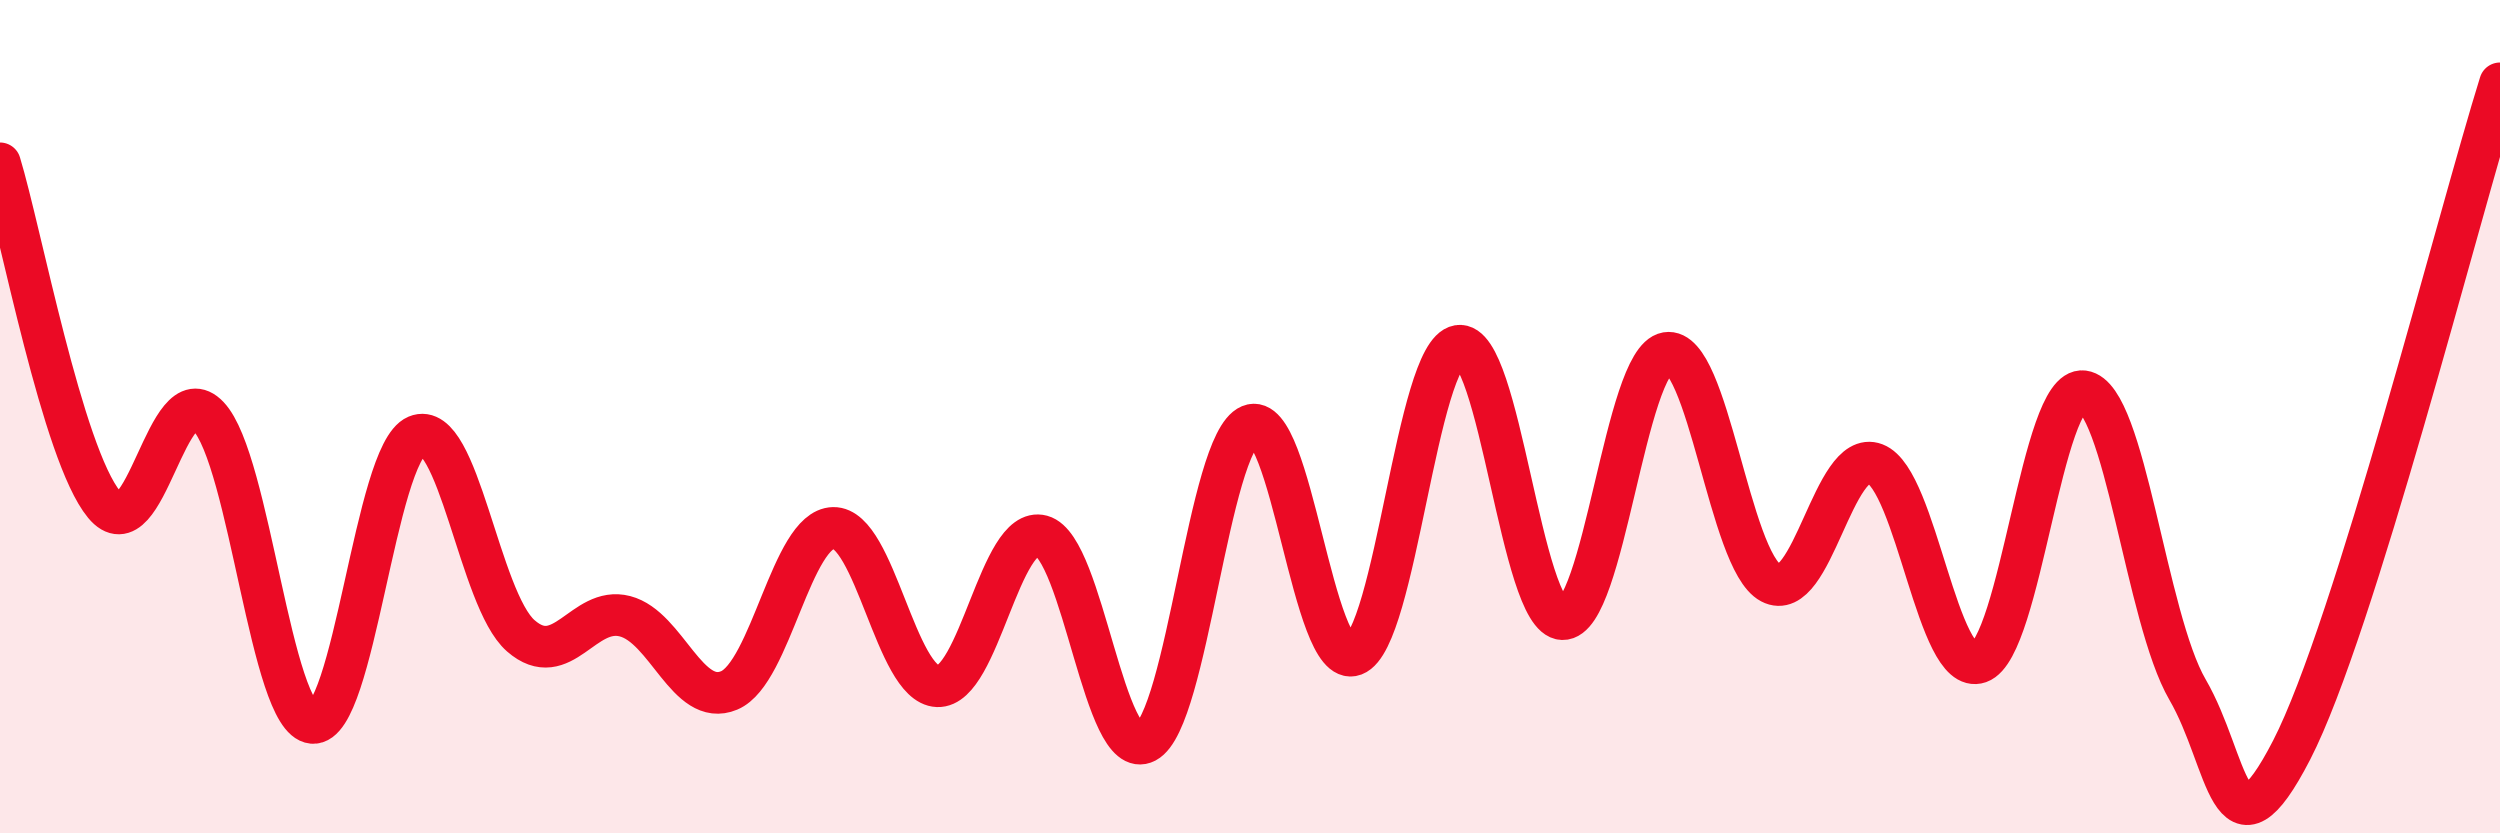
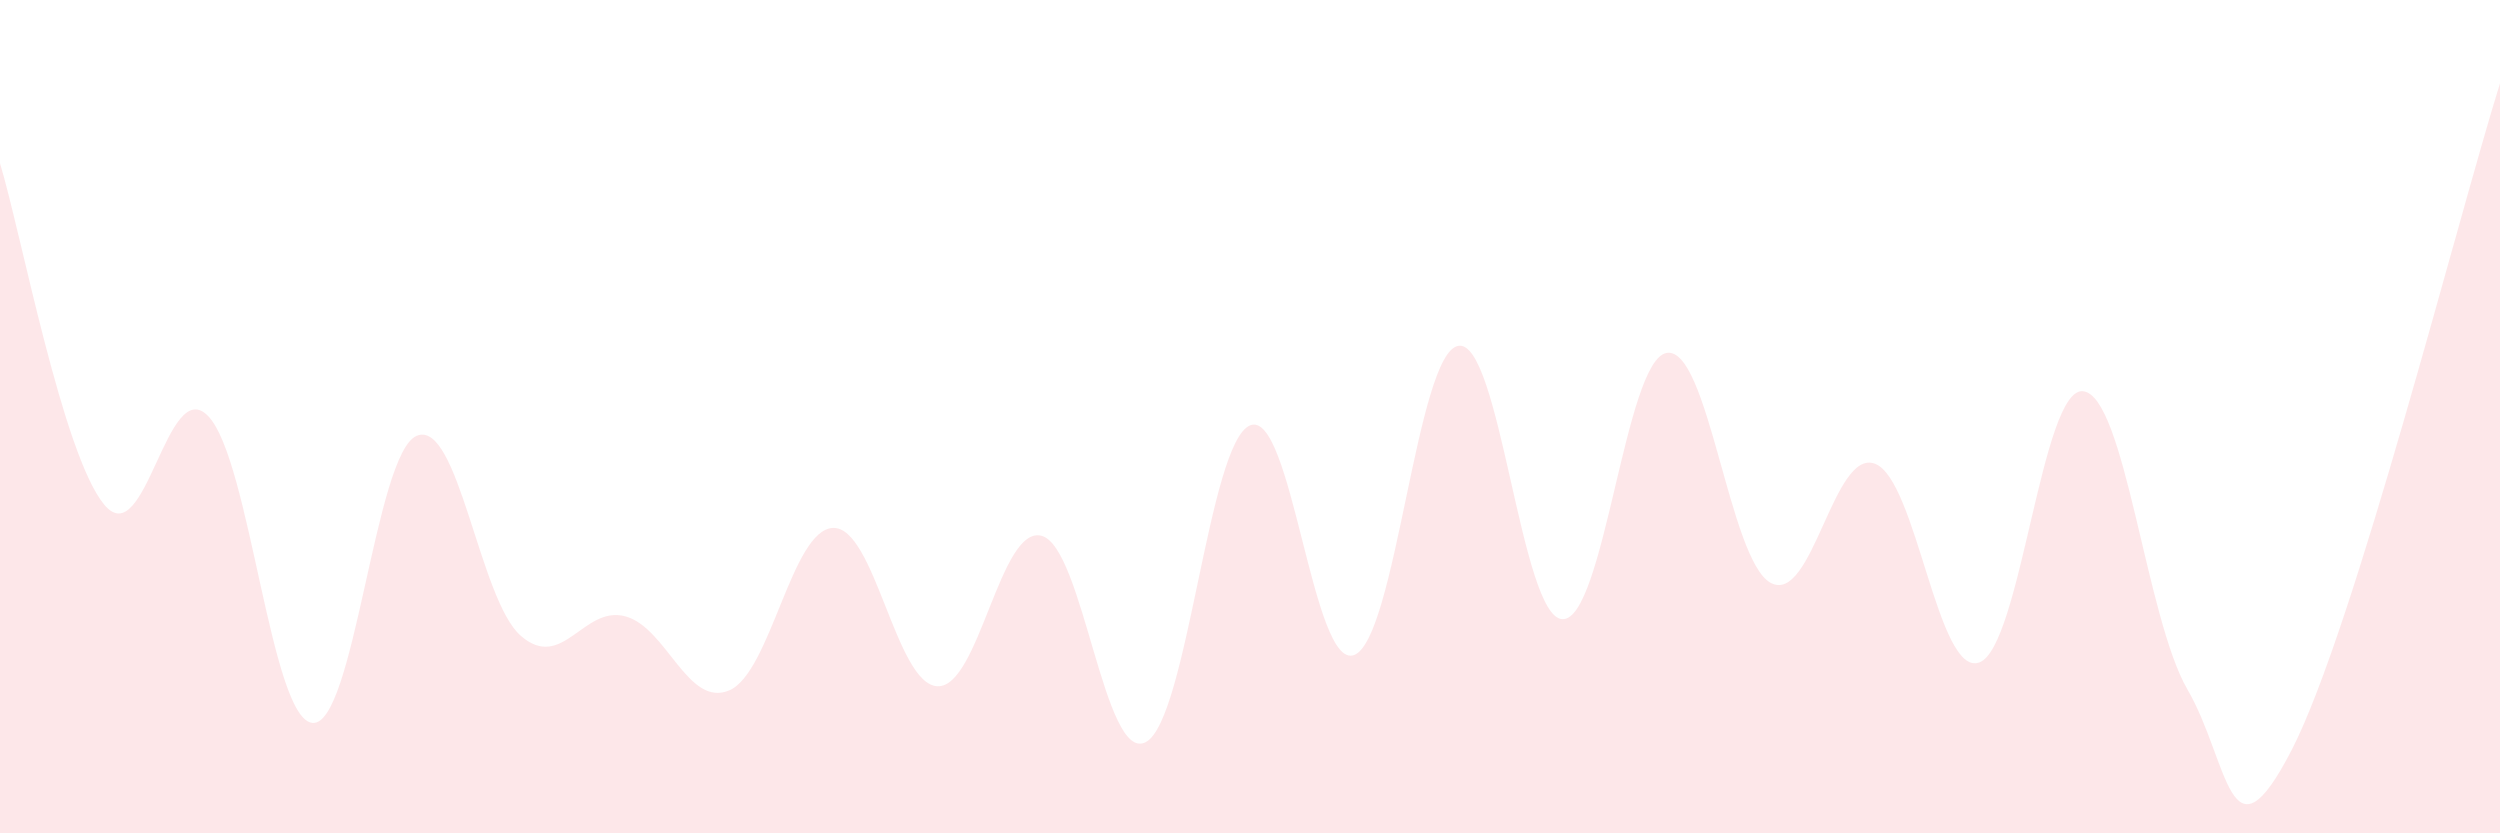
<svg xmlns="http://www.w3.org/2000/svg" width="60" height="20" viewBox="0 0 60 20">
  <path d="M 0,3.92 C 0.5,5.56 1.5,10.9 2.5,12.11 C 3.5,13.32 4,8.94 5,9.99 C 6,11.04 6.5,17.26 7.5,17.35 C 8.5,17.44 9,10.88 10,10.46 C 11,10.04 11.5,14.39 12.5,15.26 C 13.5,16.13 14,14.53 15,14.79 C 16,15.05 16.5,16.99 17.5,16.57 C 18.5,16.15 19,12.69 20,12.67 C 21,12.65 21.5,16.43 22.5,16.47 C 23.5,16.51 24,12.59 25,12.86 C 26,13.13 26.5,18.34 27.5,17.81 C 28.5,17.28 29,10.63 30,10.21 C 31,9.79 31.5,16.1 32.5,15.72 C 33.5,15.34 34,8.47 35,8.3 C 36,8.13 36.5,14.83 37.5,14.86 C 38.5,14.89 39,8.64 40,8.47 C 41,8.3 41.5,13.46 42.5,13.99 C 43.5,14.52 44,10.75 45,11.13 C 46,11.51 46.5,16.25 47.5,15.9 C 48.5,15.55 49,9.26 50,9.39 C 51,9.52 51.5,14.83 52.5,16.55 C 53.5,18.27 53.5,20.91 55,18 C 56.5,15.09 59,5.2 60,2L60 20L0 20Z" fill="#EB0A25" opacity="0.1" stroke-linecap="round" stroke-linejoin="round" />
-   <path d="M 0,3.92 C 0.5,5.56 1.5,10.9 2.5,12.11 C 3.5,13.32 4,8.94 5,9.99 C 6,11.04 6.5,17.26 7.5,17.35 C 8.5,17.44 9,10.88 10,10.46 C 11,10.04 11.5,14.39 12.5,15.26 C 13.5,16.13 14,14.53 15,14.79 C 16,15.05 16.5,16.99 17.5,16.57 C 18.5,16.15 19,12.69 20,12.67 C 21,12.65 21.5,16.43 22.5,16.47 C 23.5,16.51 24,12.59 25,12.86 C 26,13.13 26.5,18.34 27.5,17.81 C 28.5,17.28 29,10.63 30,10.21 C 31,9.79 31.5,16.1 32.5,15.72 C 33.5,15.34 34,8.47 35,8.3 C 36,8.13 36.5,14.83 37.5,14.86 C 38.5,14.89 39,8.64 40,8.47 C 41,8.3 41.5,13.46 42.5,13.99 C 43.5,14.52 44,10.75 45,11.13 C 46,11.51 46.5,16.25 47.5,15.9 C 48.5,15.55 49,9.26 50,9.39 C 51,9.52 51.5,14.83 52.5,16.55 C 53.5,18.27 53.5,20.91 55,18 C 56.5,15.09 59,5.2 60,2" stroke="#EB0A25" stroke-width="1" fill="none" stroke-linecap="round" stroke-linejoin="round" />
</svg>